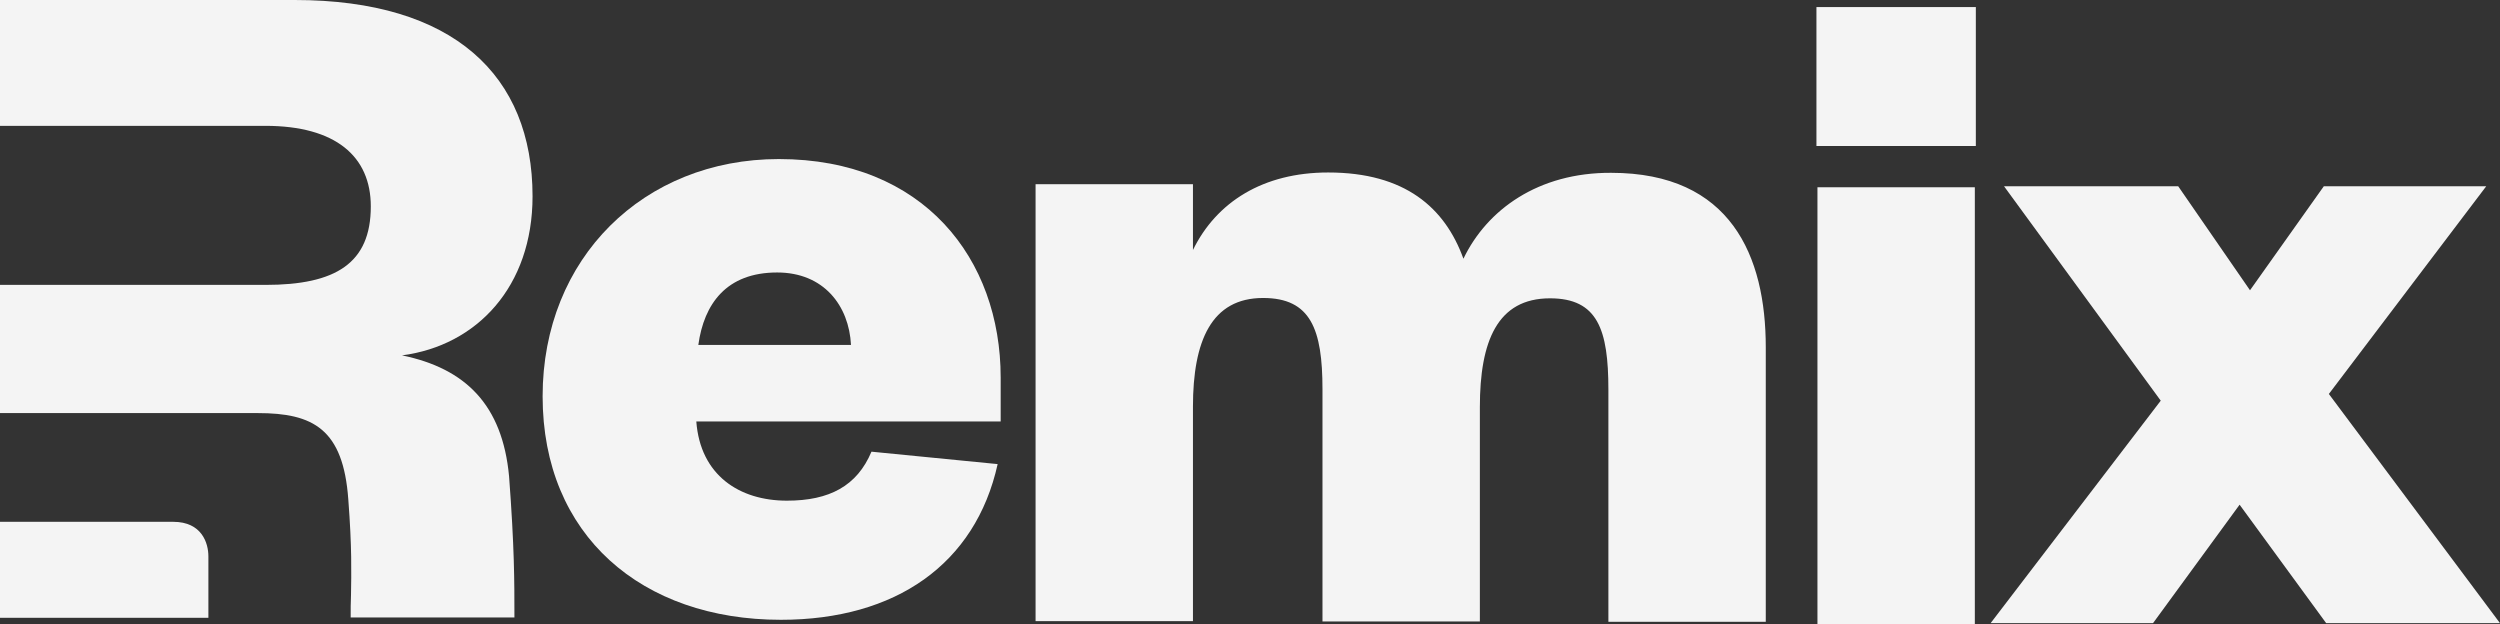
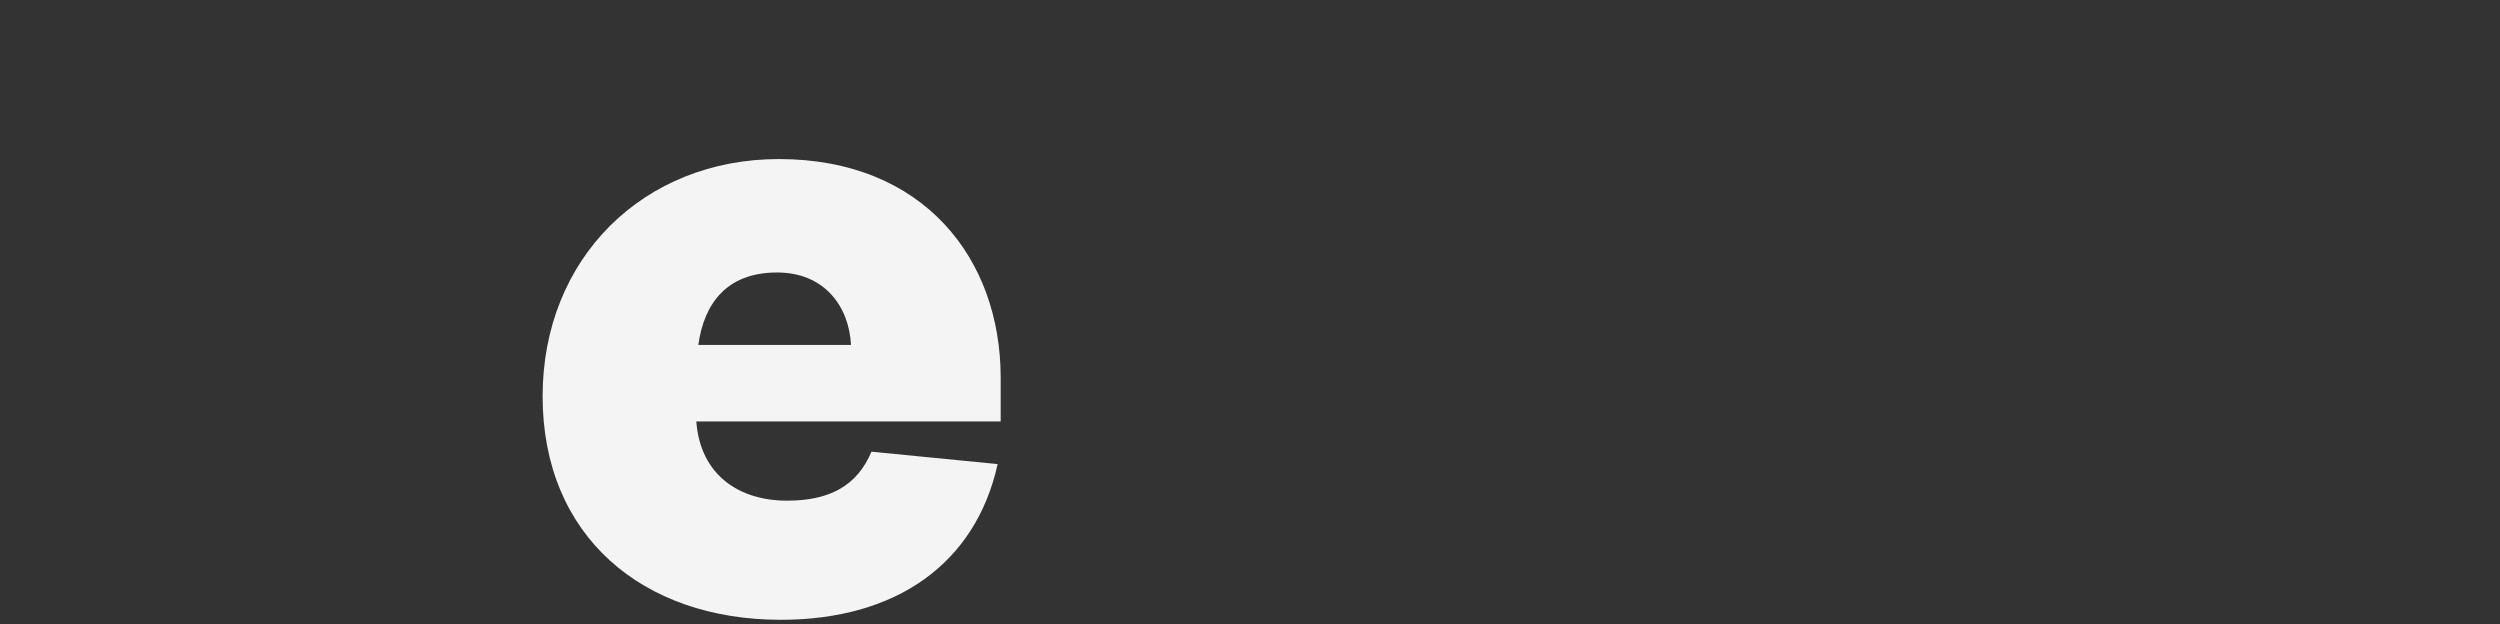
<svg xmlns="http://www.w3.org/2000/svg" version="1.1" id="Calque_1" x="0px" y="0px" viewBox="0 0 745 186" style="enable-background:new 0 0 745 186;" xml:space="preserve">
  <rect x="0" y="0" width="745" height="186" fill="#333333" stroke="none" />
  <style type="text/css">
	.st0{fill:#F4F4F4;}
</style>
-   <path class="st0" d="M151.7,141.9c1.6,21.3,1.6,31.2,1.6,42.1h-48.8c0-2.4,0-4.5,0.1-6.7c0.1-6.8,0.3-14-0.8-28.4  c-1.5-21.1-10.5-25.8-27-25.8H62.1H0V84.9h79.1c20.9,0,31.4-6.4,31.4-23.4c0-14.9-10.5-24-31.4-24H0V0h87.8  c47.4,0,70.9,22.5,70.9,58.5c0,26.9-16.6,44.5-38.9,47.4C138.7,109.8,149.7,120.6,151.7,141.9z" />
-   <path class="st0" d="M0,184.1v-28.6h51.6c8.6,0,10.5,6.4,10.5,10.3v18.3H0z" />
-   <path class="st0" d="M740.9,55.5h-48.4l-22,31l-21.4-31h-51.9l46.7,63.9l-50.7,66.3h48.4l25.8-35.3l25.8,35.3H745l-51-68.3  L740.9,55.5z" />
-   <path class="st0" d="M436.1,77.1c-5.5-15.2-17.4-25.7-40.3-25.7c-19.4,0-33.3,8.8-40.3,23.1V54.9h-46.9v130.2h46.9v-63.9  c0-19.6,5.5-32.4,20.9-32.4c14.2,0,17.7,9.3,17.7,27.2v69.2H441v-63.9c0-19.6,5.2-32.4,20.9-32.4c14.2,0,17.4,9.3,17.4,27.2v69.2  h46.9v-81.8c0-27.2-10.4-52-46.1-52C458.4,51.4,443.1,62.5,436.1,77.1z" />
  <path class="st0" d="M259.7,134.6c-4.3,10.2-12.5,14.6-25.2,14.6c-14.2,0-25.8-7.6-27-23.6h90.7v-13.1c0-35.3-22.9-65.1-66.1-65.1  c-40.3,0-70.4,29.5-70.4,70.7c0,41.5,29.6,66.6,71,66.6c34.2,0,58-16.6,64.6-46.4L259.7,134.6z M208.1,102.8  c1.7-12.3,8.4-21.6,23.5-21.6c13.9,0,21.4,9.9,22,21.6H208.1z" />
-   <path class="st0" d="M541.6,55.8V186h46.9V55.8H541.6z M541.3,43.5h47.5V2.1h-47.5V43.5z" />
</svg>